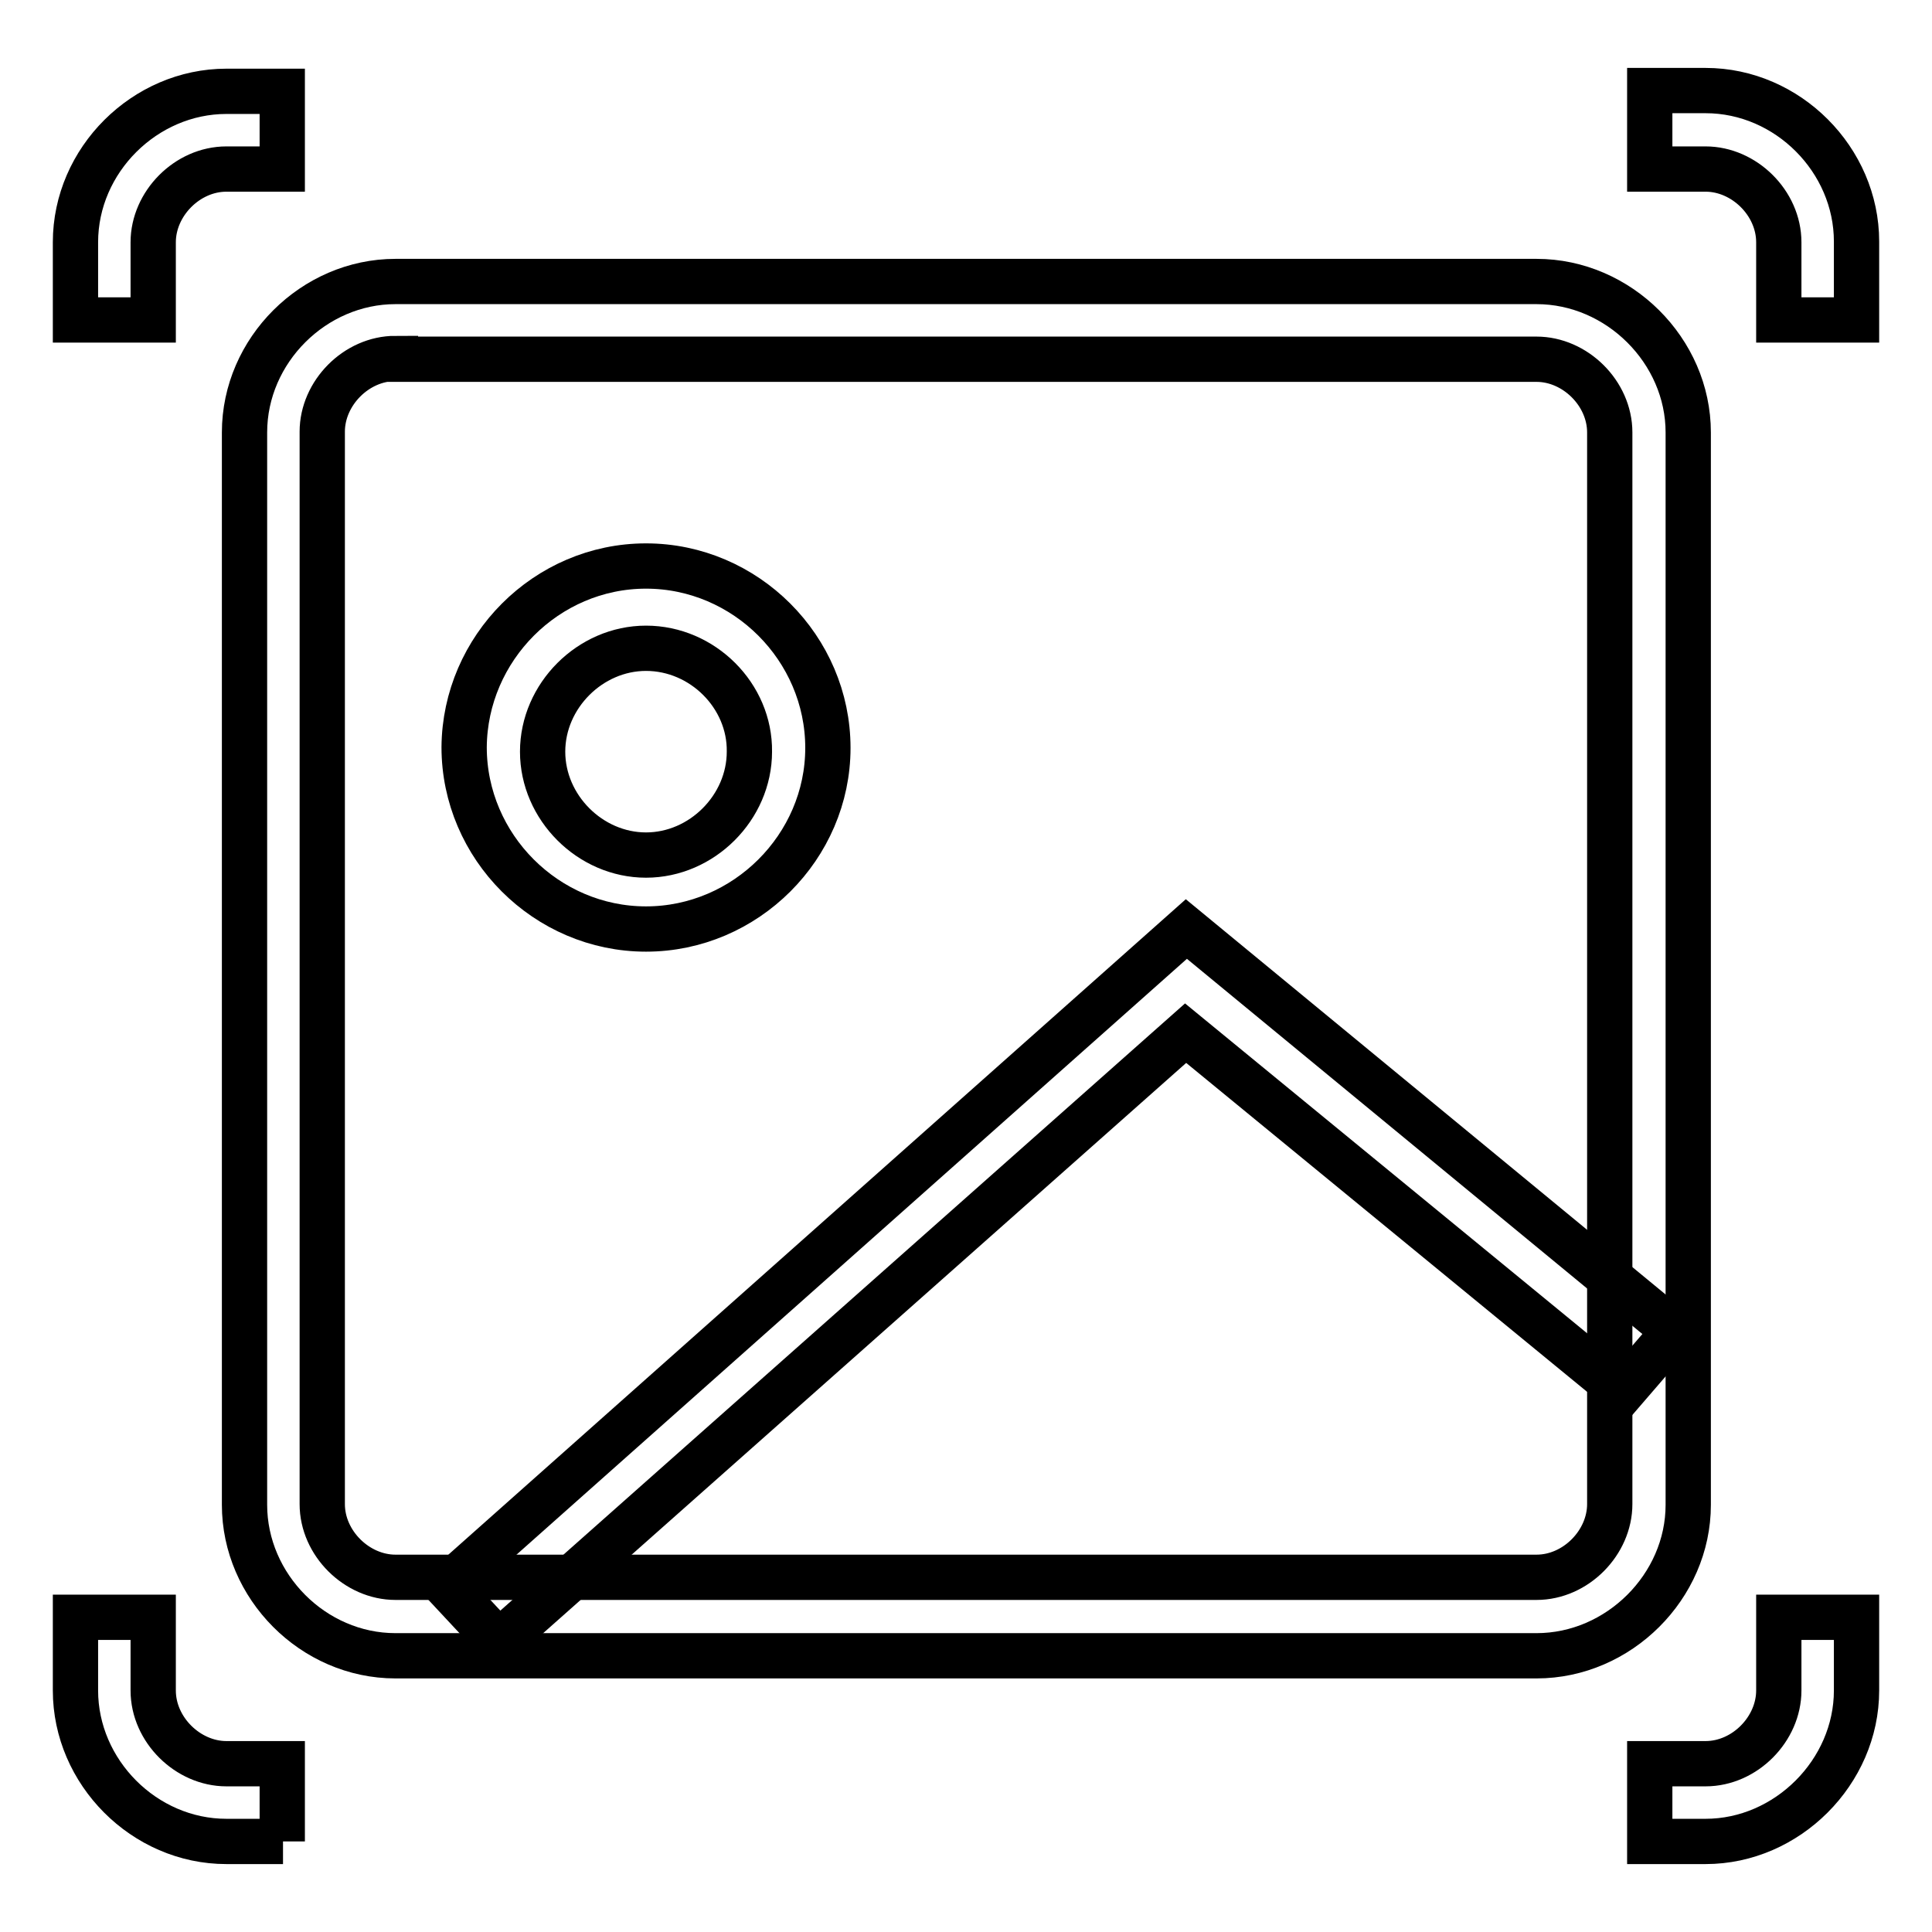
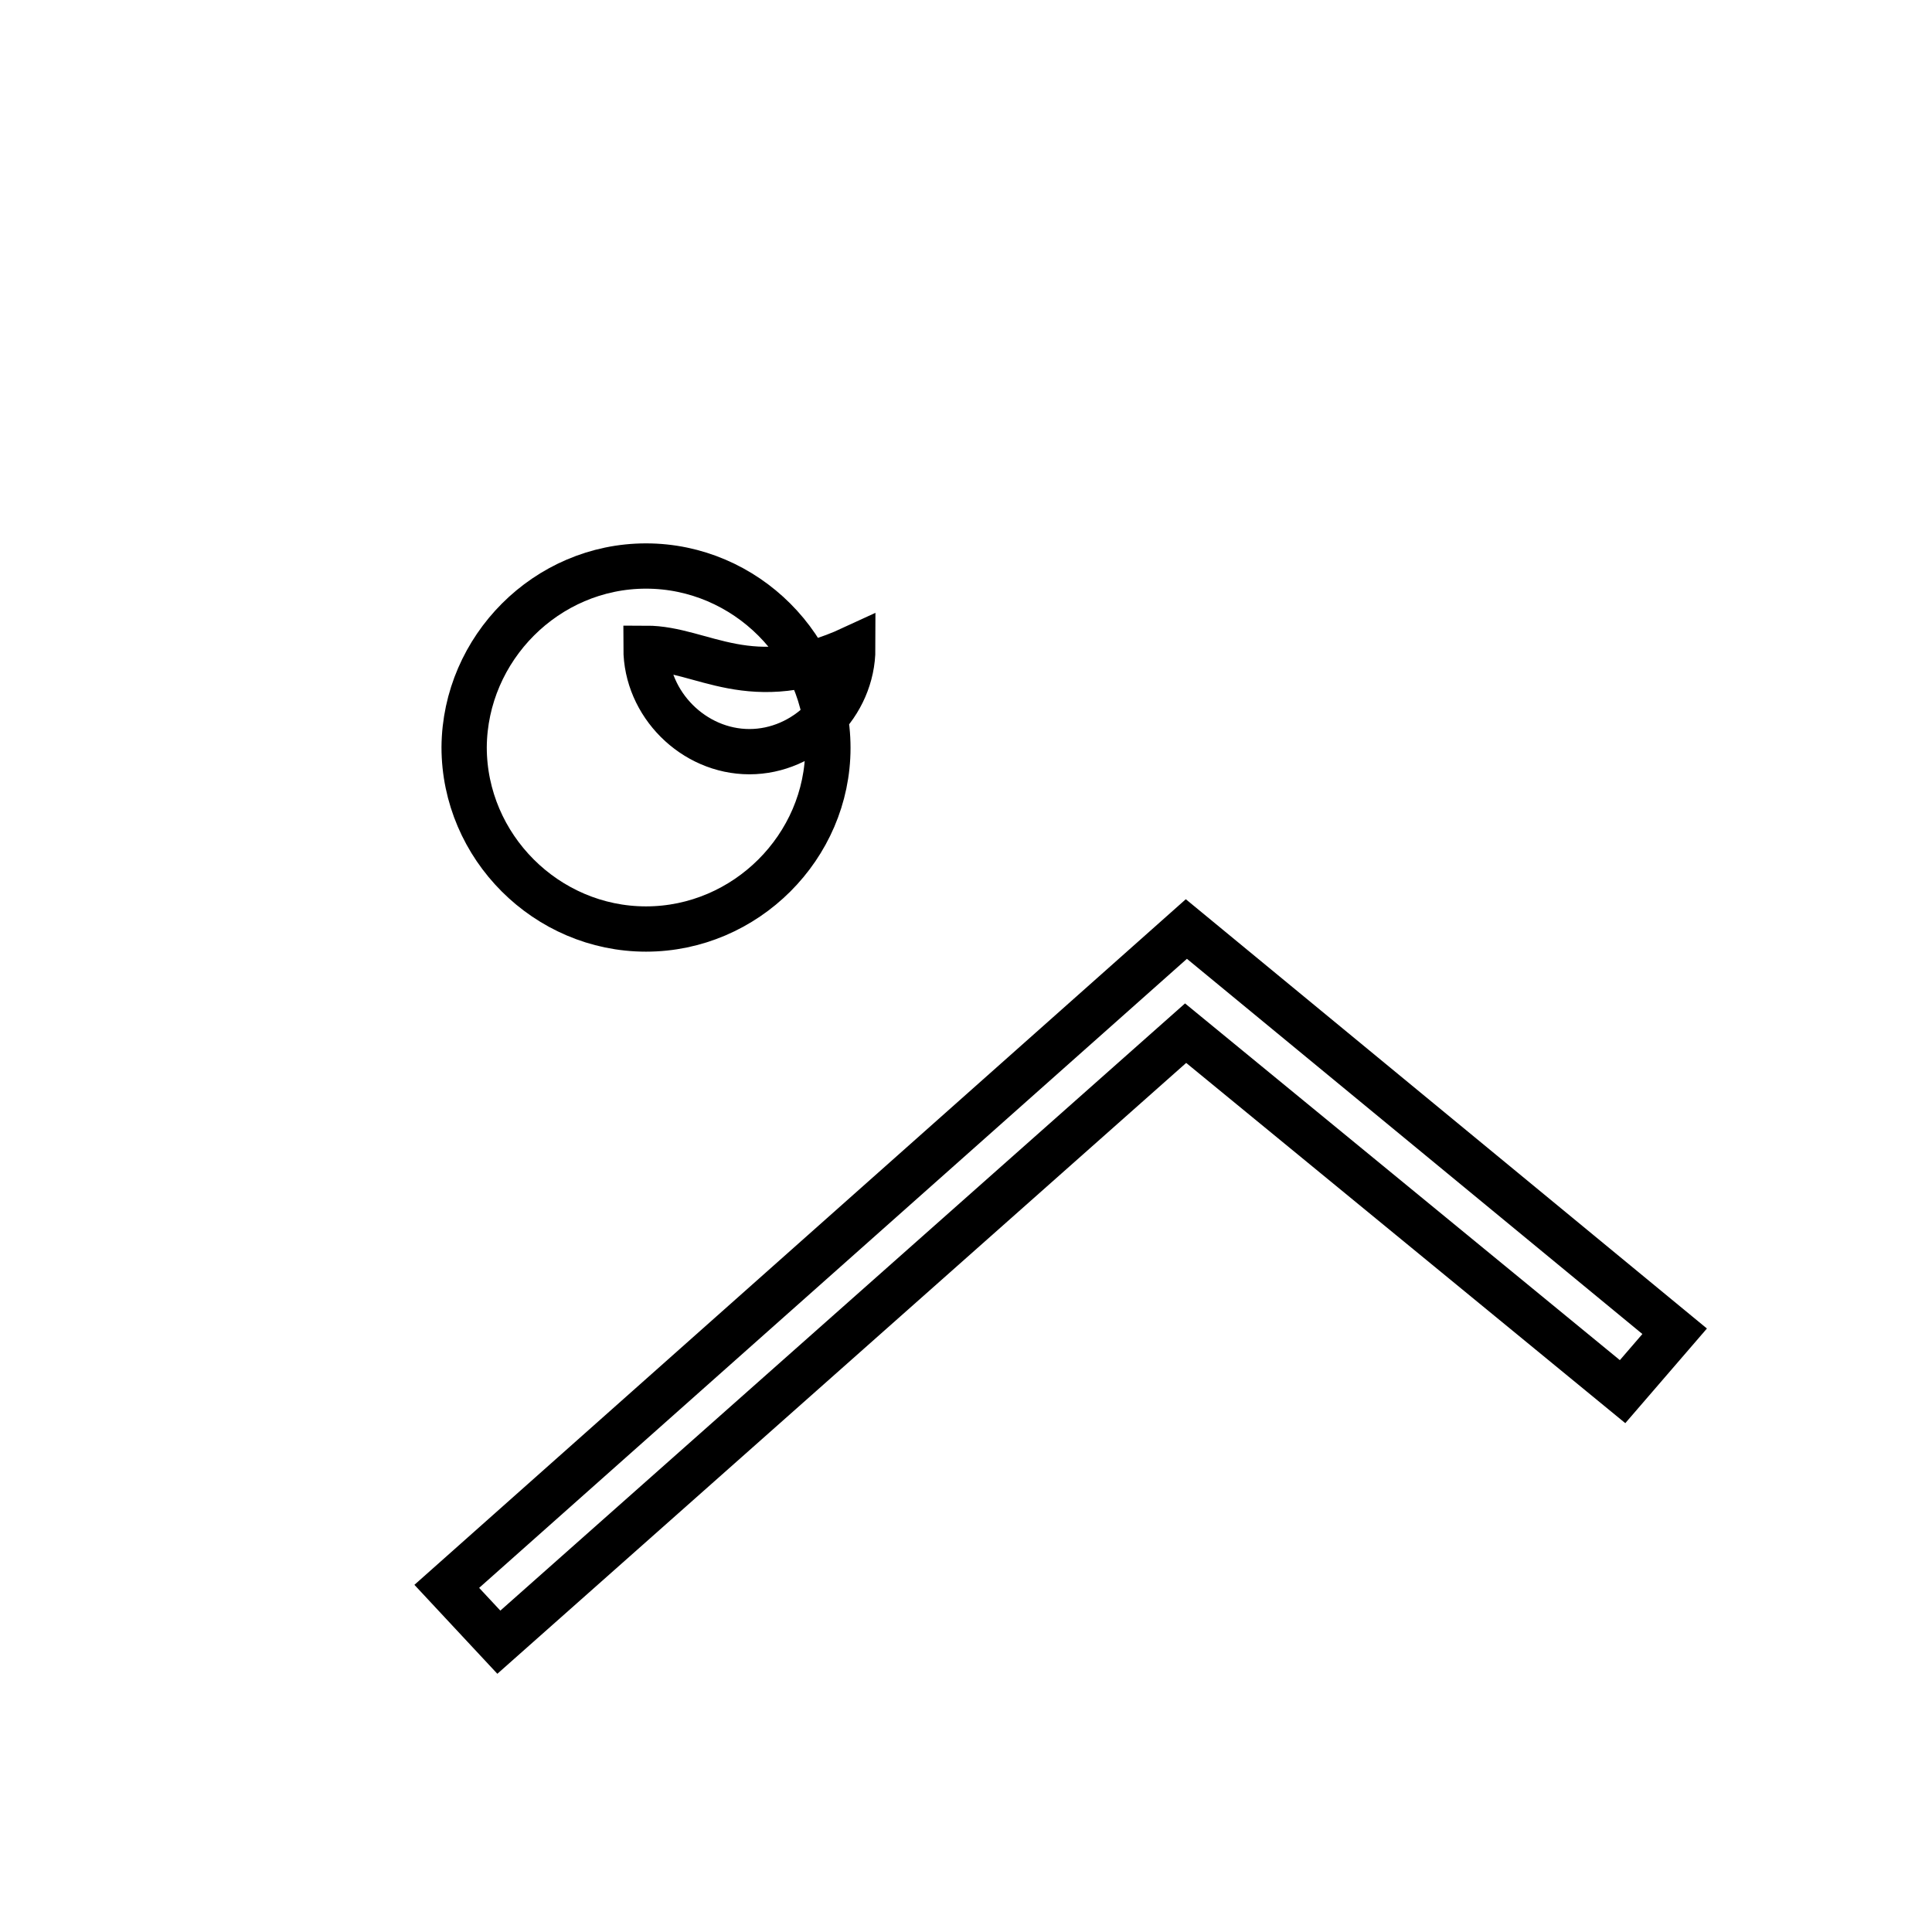
<svg xmlns="http://www.w3.org/2000/svg" version="1.1" x="0px" y="0px" viewBox="0 0 256 256" enable-background="new 0 0 256 256" xml:space="preserve">
  <g>
-     <path stroke-width="6" fill-opacity="0" stroke="#000000" d="M203.6,219.4H52.4c-10.9,0-20-9.2-20-20V57.3c0-10.9,9.2-20,20-20h151.2c10.9,0,20.1,9.2,20.1,20v142.1 C223.7,210.2,214.5,219.4,203.6,219.4L203.6,219.4z M52.4,47.5c-5.2,0-9.7,4.6-9.7,9.7v142.1c0,5.2,4.6,9.7,9.7,9.7h151.2 c5.2,0,9.7-4.6,9.7-9.7V57.3c0-5.2-4.6-9.7-9.7-9.7H52.4z M246,42.4h-10.3V32.1c0-5.2-4.6-9.7-9.7-9.7h-7.4V12h7.4 c10.9,0,20,9.2,20,20V42.4z M37.5,244H30c-10.9,0-20-9.2-20-20v-9.7h10.3v9.7c0,5.2,4.6,9.7,9.7,9.7h7.4V244z M20.3,42.4H10V32.1 c0-10.9,9.2-20,20-20h7.4v10.3H30c-5.2,0-9.7,4.6-9.7,9.7V42.4z M226,244h-7.4v-10.3h7.4c5.2,0,9.7-4.6,9.7-9.7v-9.7H246v9.7 C246,234.8,236.8,244,226,244z" />
-     <path stroke-width="6" fill-opacity="0" stroke="#000000" d="M85.6,123.1c-13.2,0-24.1-10.9-24.1-24.1C61.6,85.9,72.4,75,85.6,75c13.2,0,24.1,10.9,24.1,24.1 C109.7,112.2,98.8,123.1,85.6,123.1z M85.6,85.9c-7.4,0-13.7,6.3-13.7,13.7c0,7.4,6.3,13.7,13.7,13.7c7.4,0,13.7-6.3,13.7-13.7 C99.4,92.2,93.1,85.9,85.6,85.9z M66.1,217.6l-6.9-7.4l98-87.1l64.7,53.3l-6.9,8l-57.9-47.5L66.1,217.6z" />
+     <path stroke-width="6" fill-opacity="0" stroke="#000000" d="M85.6,123.1c-13.2,0-24.1-10.9-24.1-24.1C61.6,85.9,72.4,75,85.6,75c13.2,0,24.1,10.9,24.1,24.1 C109.7,112.2,98.8,123.1,85.6,123.1z M85.6,85.9c0,7.4,6.3,13.7,13.7,13.7c7.4,0,13.7-6.3,13.7-13.7 C99.4,92.2,93.1,85.9,85.6,85.9z M66.1,217.6l-6.9-7.4l98-87.1l64.7,53.3l-6.9,8l-57.9-47.5L66.1,217.6z" />
  </g>
</svg>